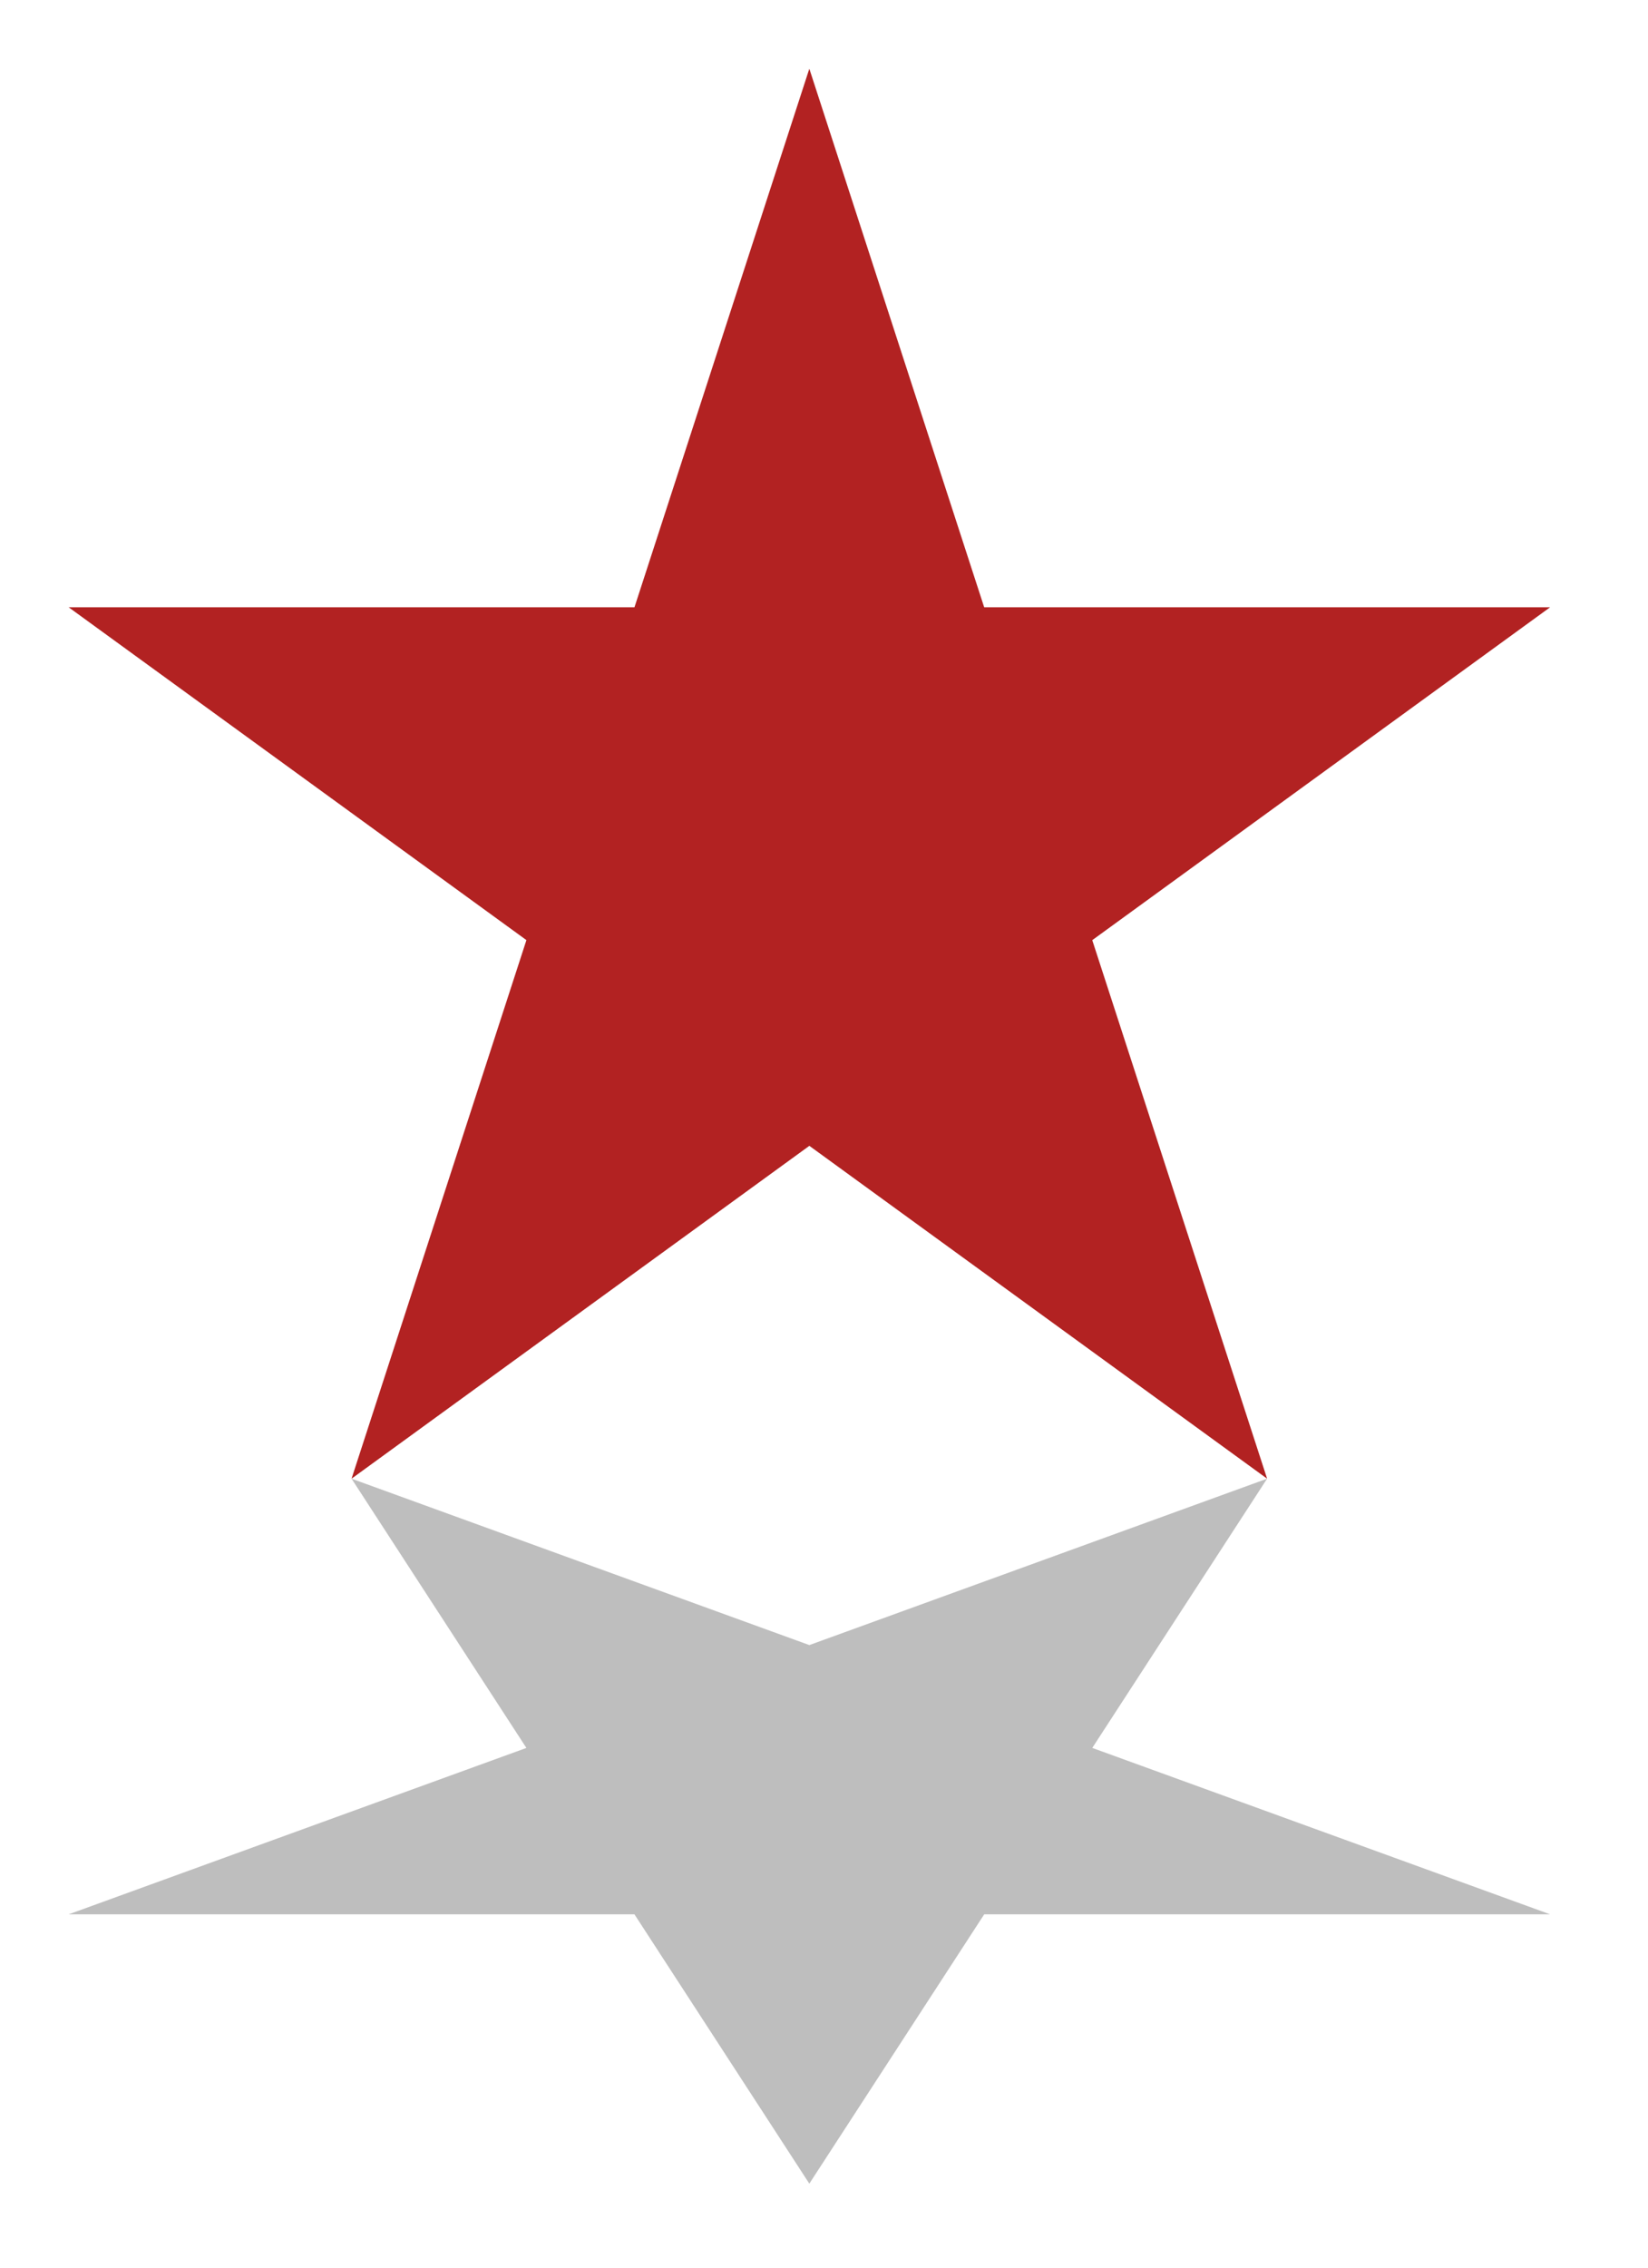
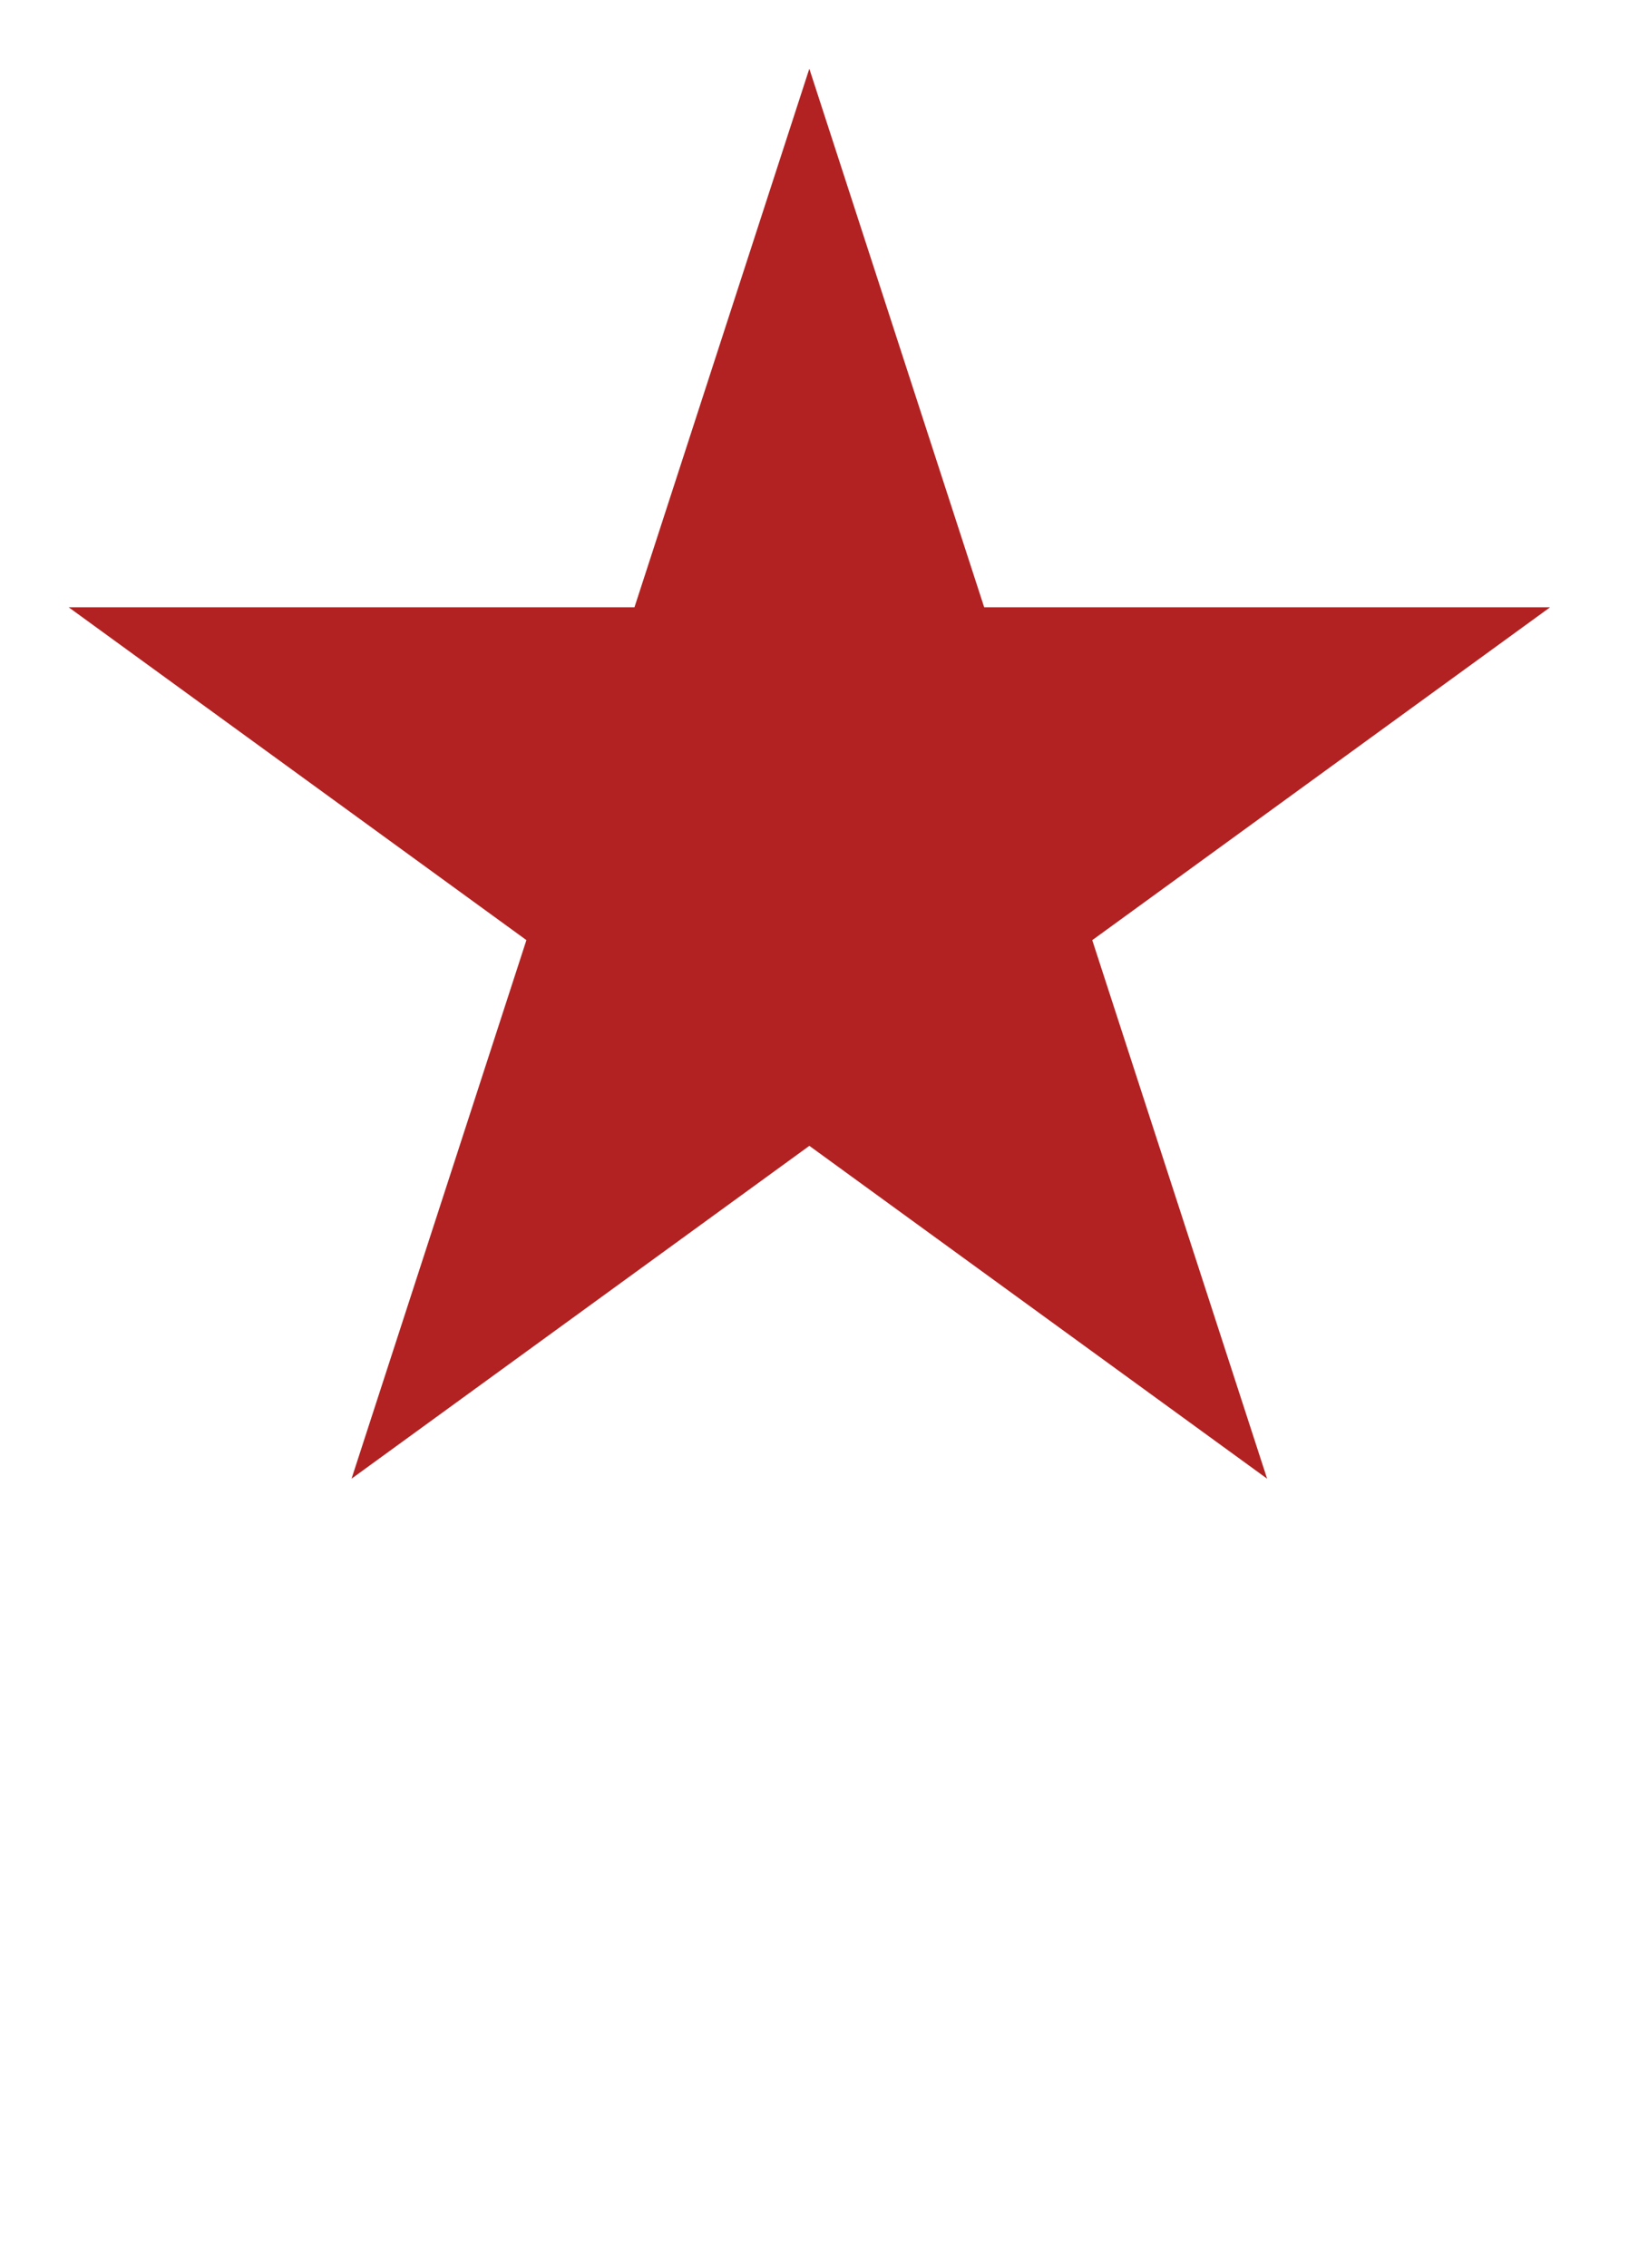
<svg xmlns="http://www.w3.org/2000/svg" width="72" height="99" viewBox="0 0 72 99" version="1.1">
  <g id="surface33404">
-     <path style=" stroke:none;fill-rule:nonzero;fill:rgb(74.51%,74.51%,74.51%);fill-opacity:1;" d="M 15.359 64.555 C 15.359 64.555 67.723 83.574 67.723 83.574 C 67.723 83.574 3 83.574 3 83.574 C 3 83.574 55.359 64.555 55.359 64.555 C 55.359 64.555 35.359 95.332 35.359 95.332 C 35.359 95.332 15.359 64.555 15.359 64.555 Z M 15.359 64.555 " />
    <path style=" stroke:none;fill-rule:nonzero;fill:rgb(69.804%,13.333%,13.333%);fill-opacity:1;" d="M 15.359 64.555 C 15.359 64.555 67.723 26.512 67.723 26.512 C 67.723 26.512 3 26.512 3 26.512 C 3 26.512 55.359 64.555 55.359 64.555 C 55.359 64.555 35.359 3 35.359 3 C 35.359 3 15.359 64.555 15.359 64.555 Z M 15.359 64.555 " />
  </g>
</svg>